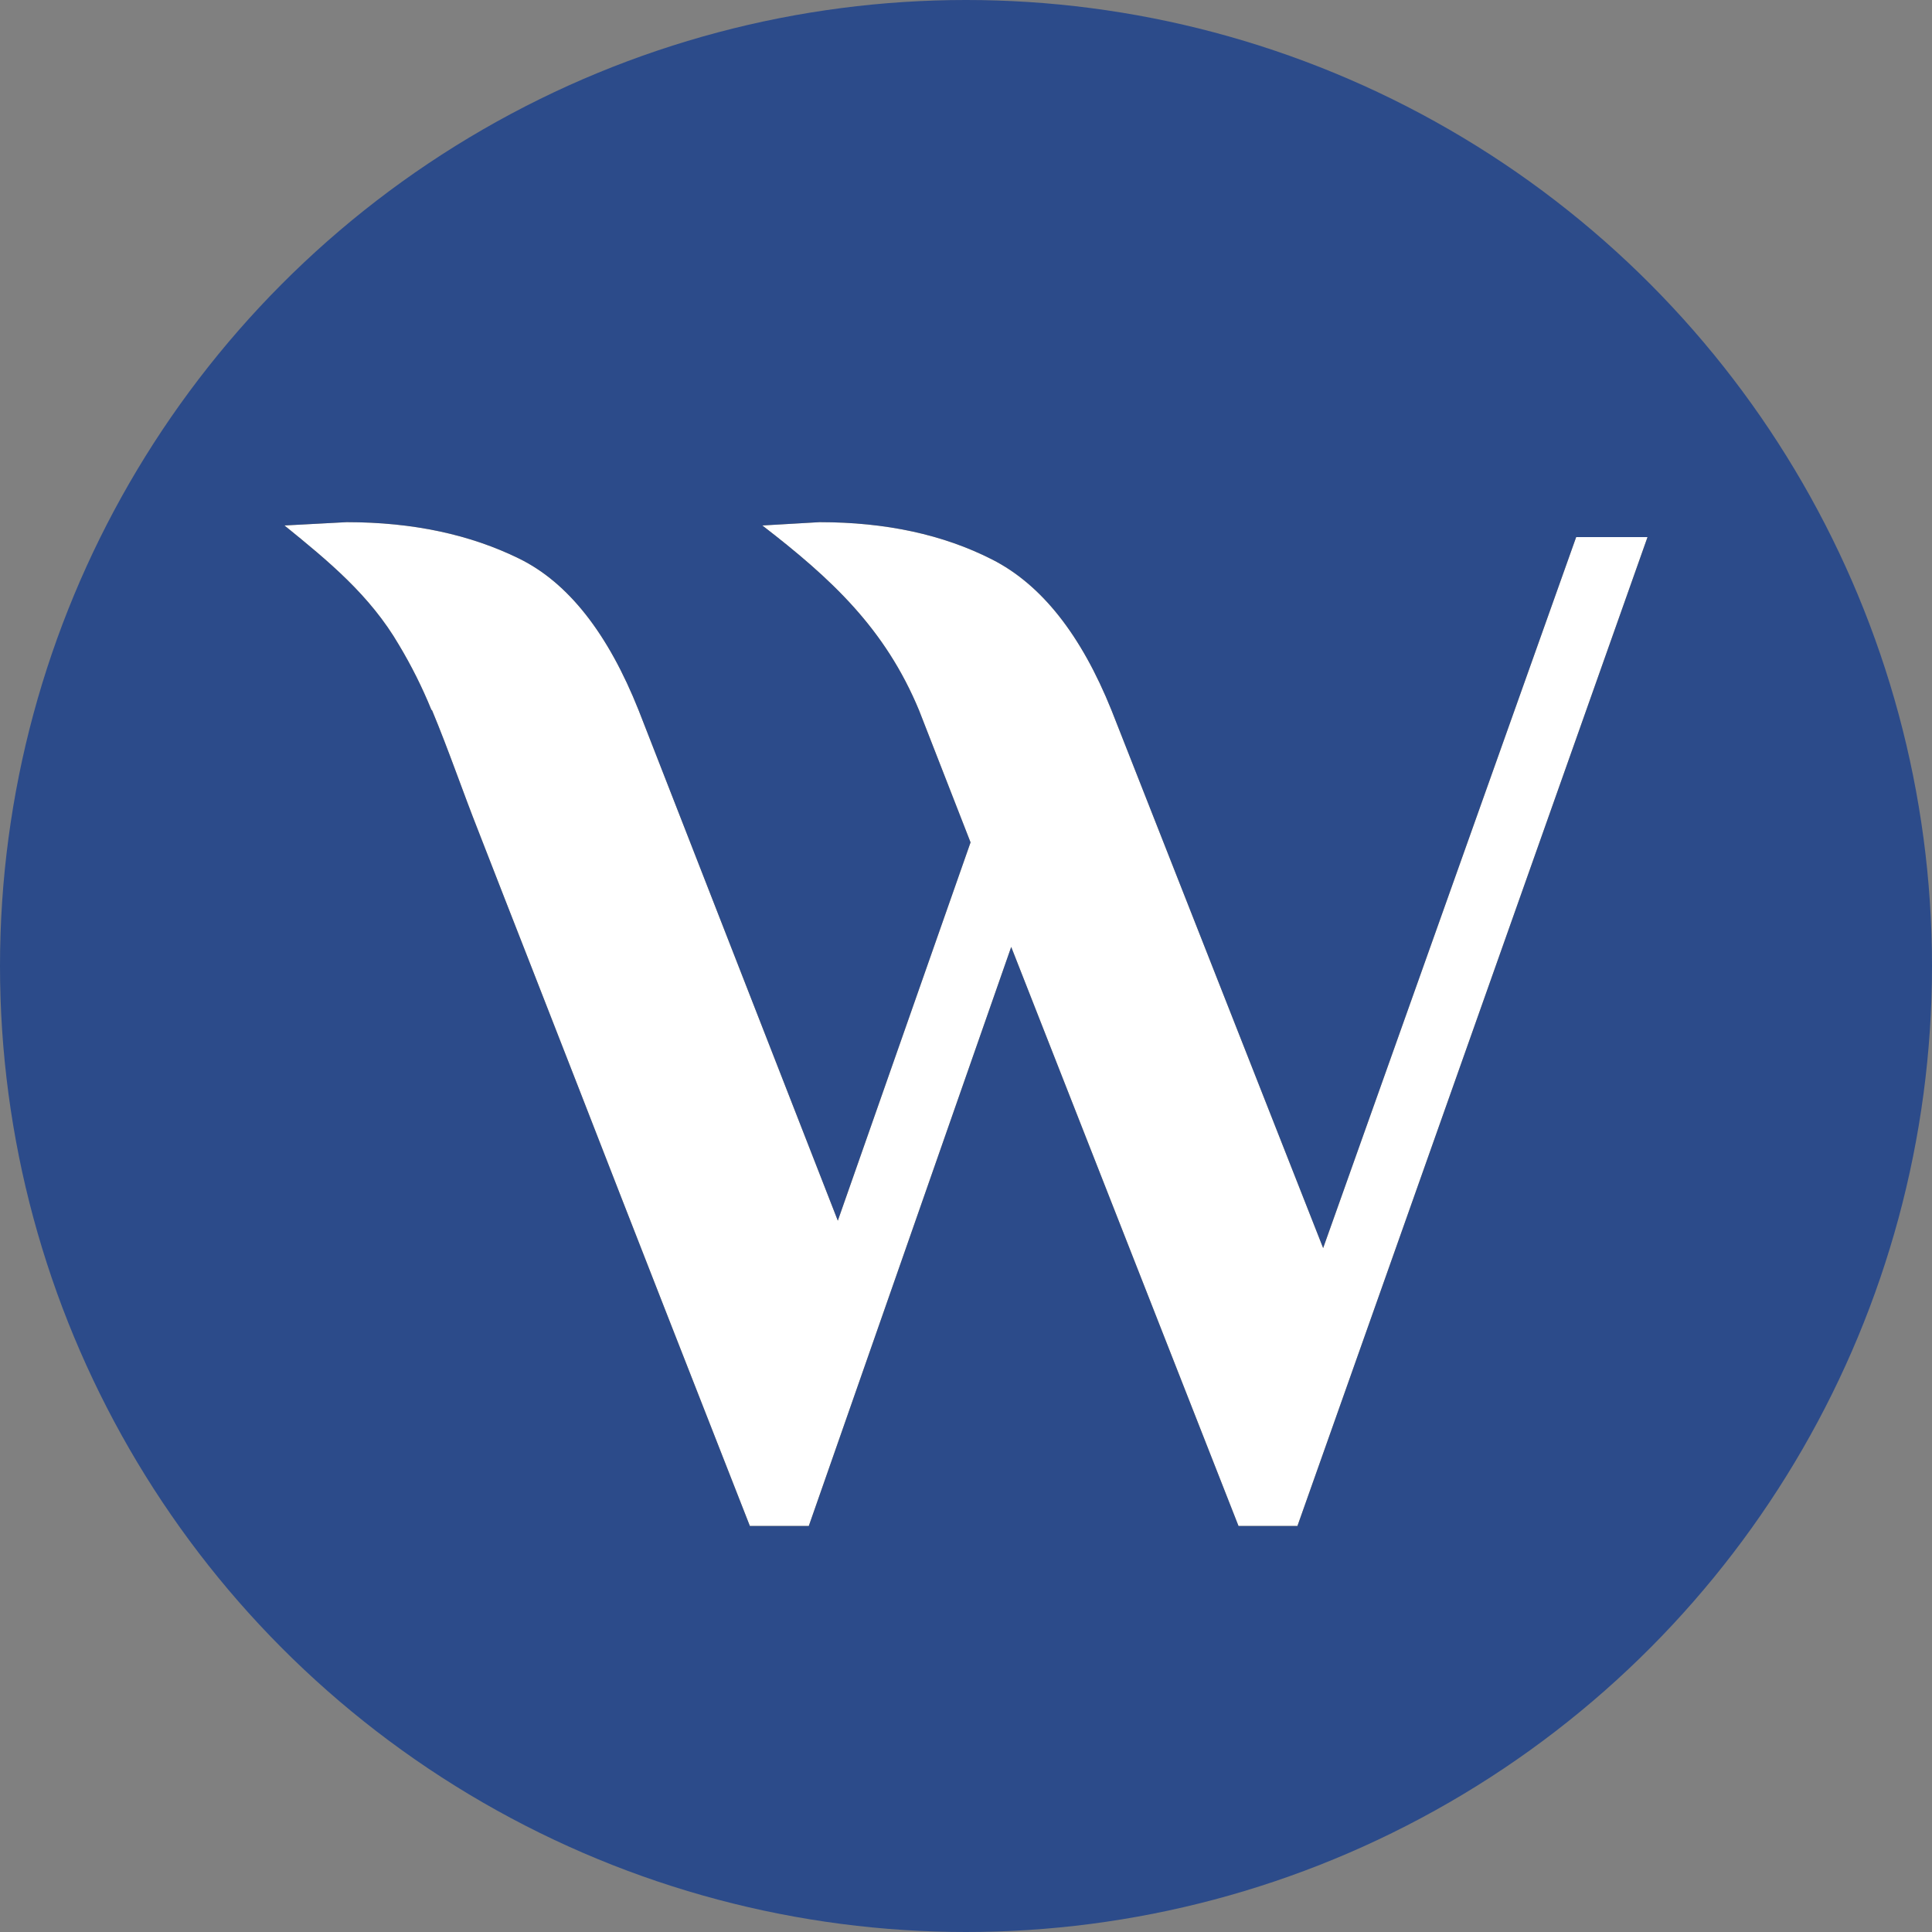
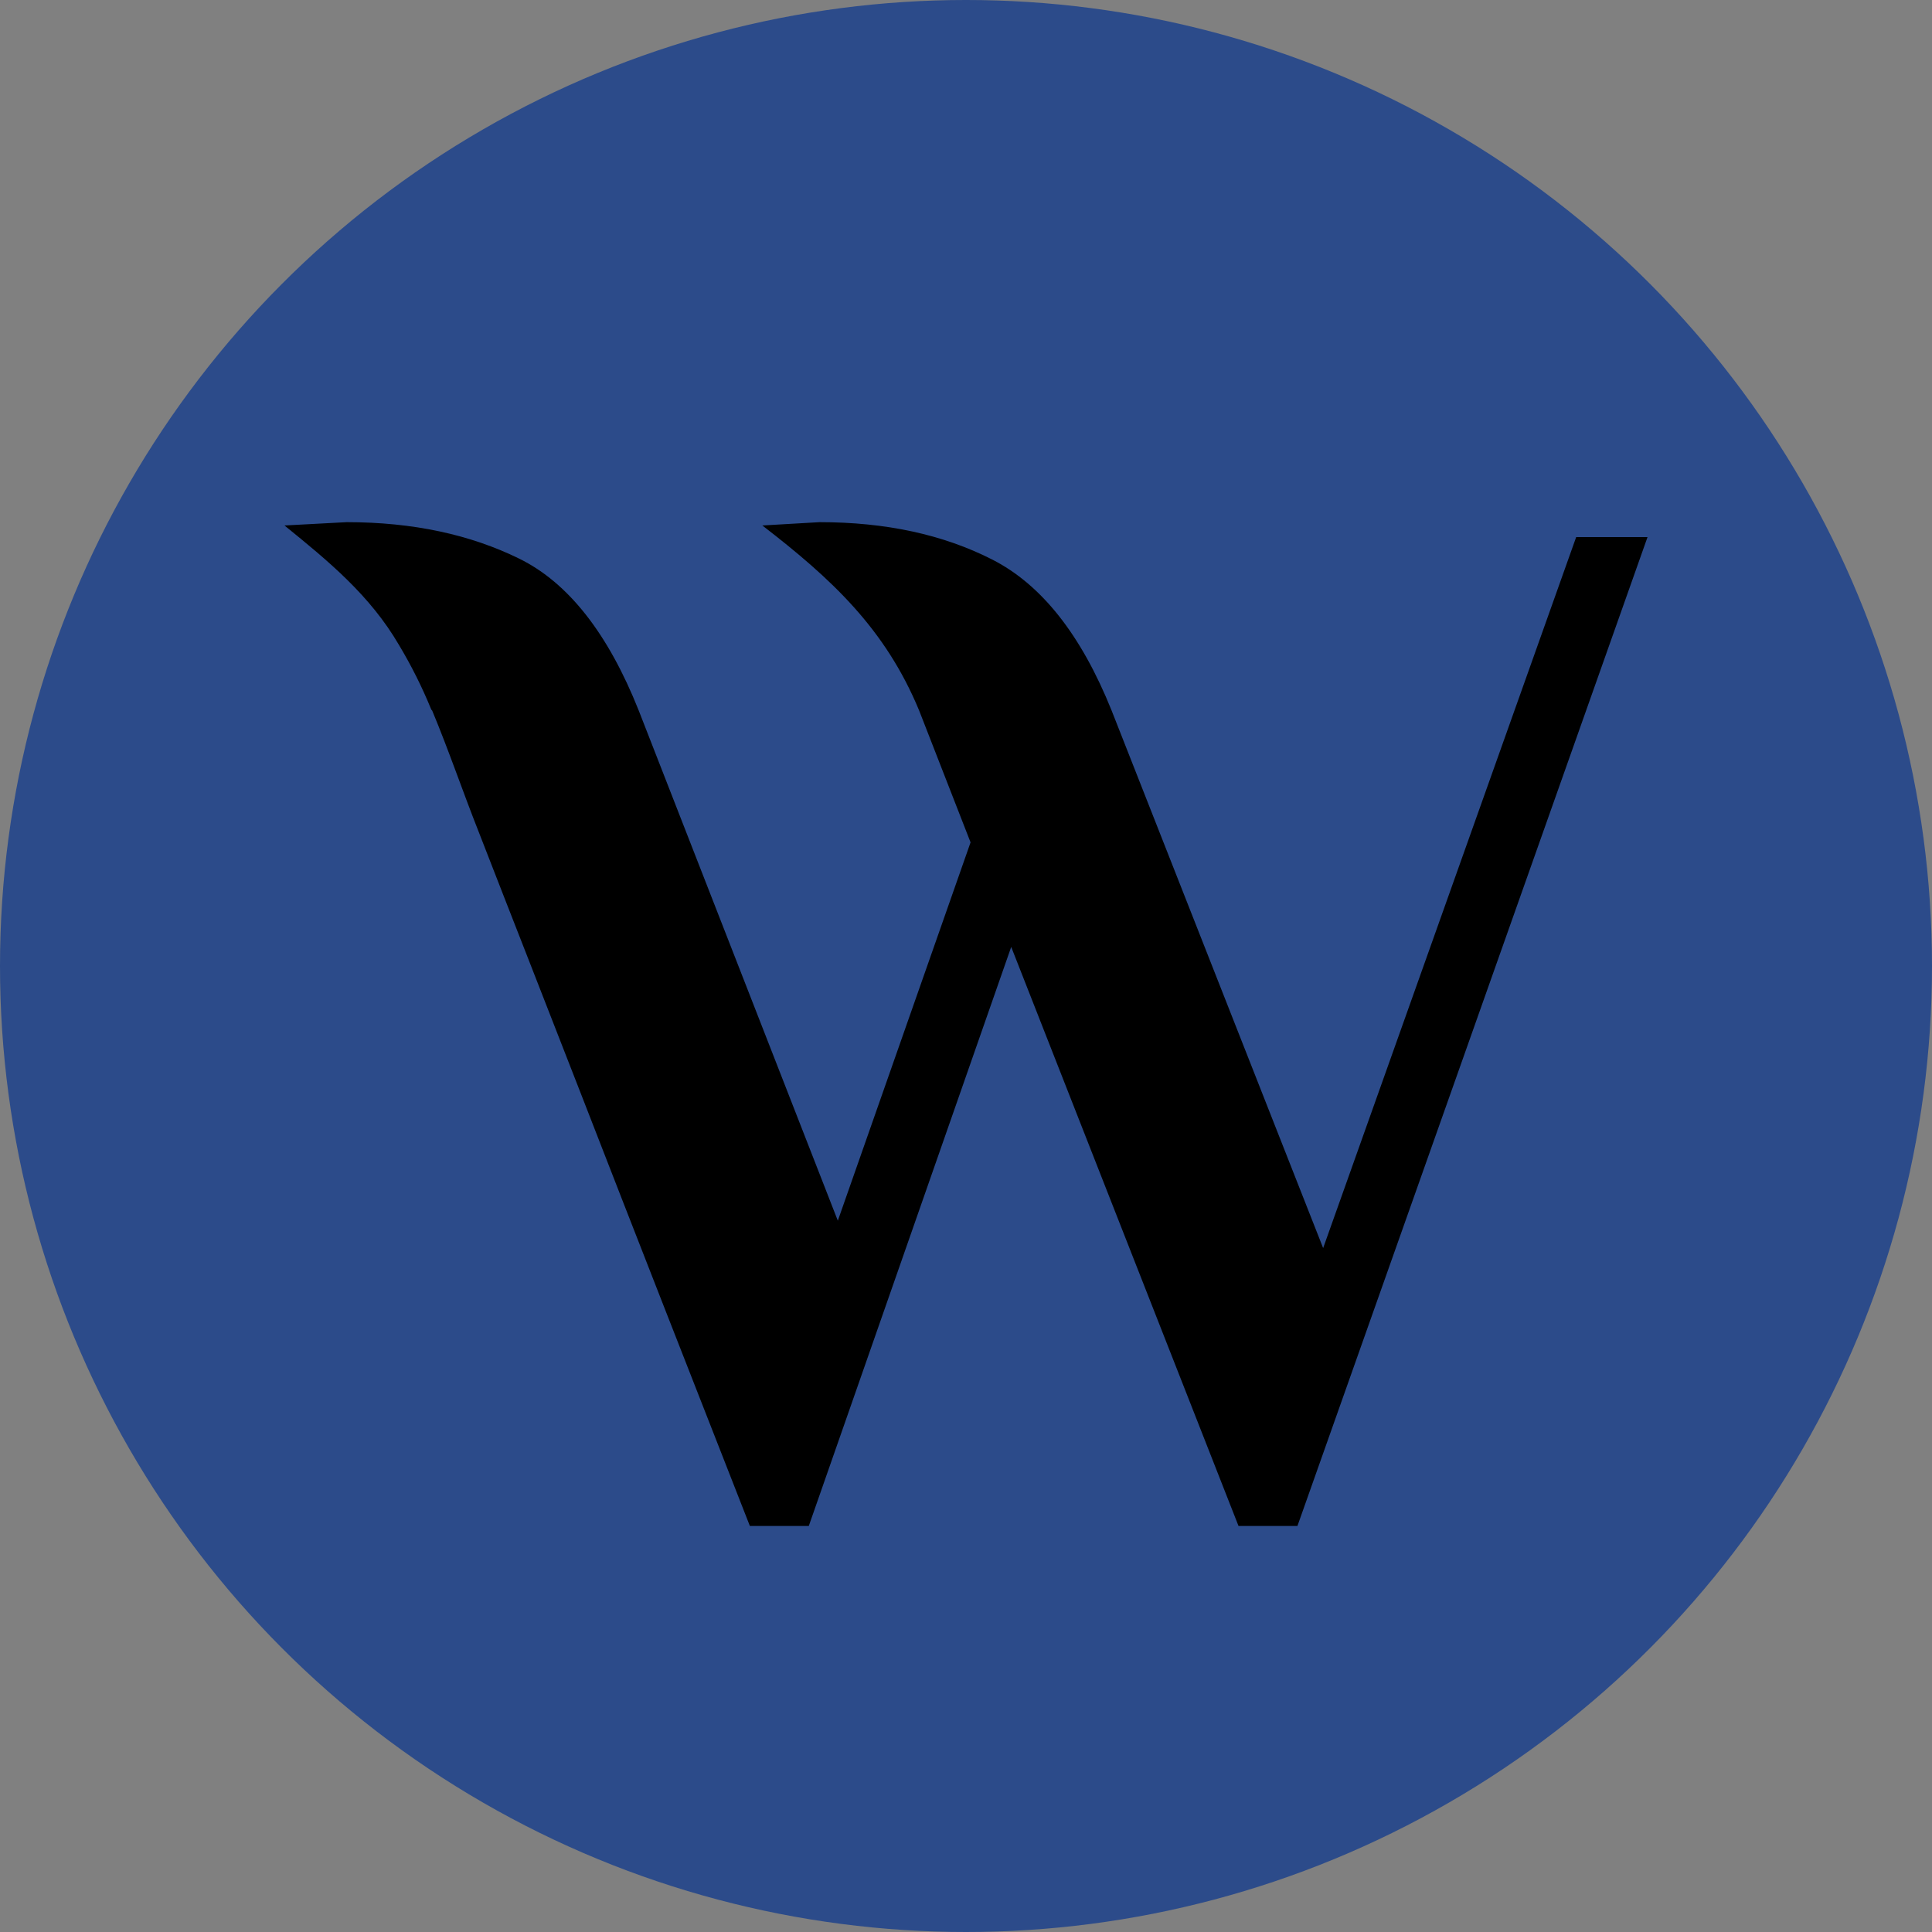
<svg xmlns="http://www.w3.org/2000/svg" id="Camada_2" viewBox="0 0 232.88 232.88">
  <rect x="0" y="0" width="232.88" height="232.88" fill="#808080" stroke="none" />
  <defs>
    <style>
      .cls-1 {
        fill: #fff;
      }

      .cls-2 {
        fill: #2c4b8a;
      }
    </style>
  </defs>
  <g id="Camada_1-2" data-name="Camada_1">
    <g>
      <circle class="cls-2" cx="116.44" cy="116.44" r="116.44" />
      <path d="M51.99,85.54c-1.1-2.7-2.4-5.3-3.9-7.8-3.5-6-8.5-10.1-13.8-14.4l7.5-.4c8,0,14.9,1.5,20.8,4.4,5.9,2.9,10.7,9,14.4,18.3l24,61.5,16-45.6-6.2-15.9c-4.1-9.9-10.6-15.9-18.9-22.3l6.9-.4c8,0,14.9,1.5,20.8,4.5,5.9,3,10.7,9,14.4,18.2l25.5,64.8,30.5-85.7h8.6l-42.2,119.2h-7.1l-27.4-69.8-24.4,69.8h-7.1c-6.9-17.6-13.8-35.2-20.6-52.7-4-10.3-8.1-20.7-12.1-31-1.9-4.8-3.6-9.8-5.6-14.6l-.1-.1Z" />
-       <path class="cls-1" d="M51.99,85.54c-1.1-2.7-2.4-5.3-3.9-7.8-3.5-6-8.5-10.1-13.8-14.4l7.5-.4c8,0,14.9,1.5,20.8,4.4,5.9,2.9,10.7,9,14.4,18.3l24,61.5,16-45.6-6.2-15.9c-4.1-9.9-10.6-15.9-18.9-22.3l6.9-.4c8,0,14.9,1.5,20.8,4.5,5.9,3,10.7,9,14.4,18.2l25.5,64.8,30.5-85.7h8.6l-42.2,119.2h-7.1l-27.4-69.8-24.4,69.8h-7.1c-6.9-17.6-13.8-35.2-20.6-52.7-4-10.3-8.1-20.7-12.1-31-1.9-4.8-3.6-9.8-5.6-14.6l-.1-.1Z" />
    </g>
  </g>
</svg>